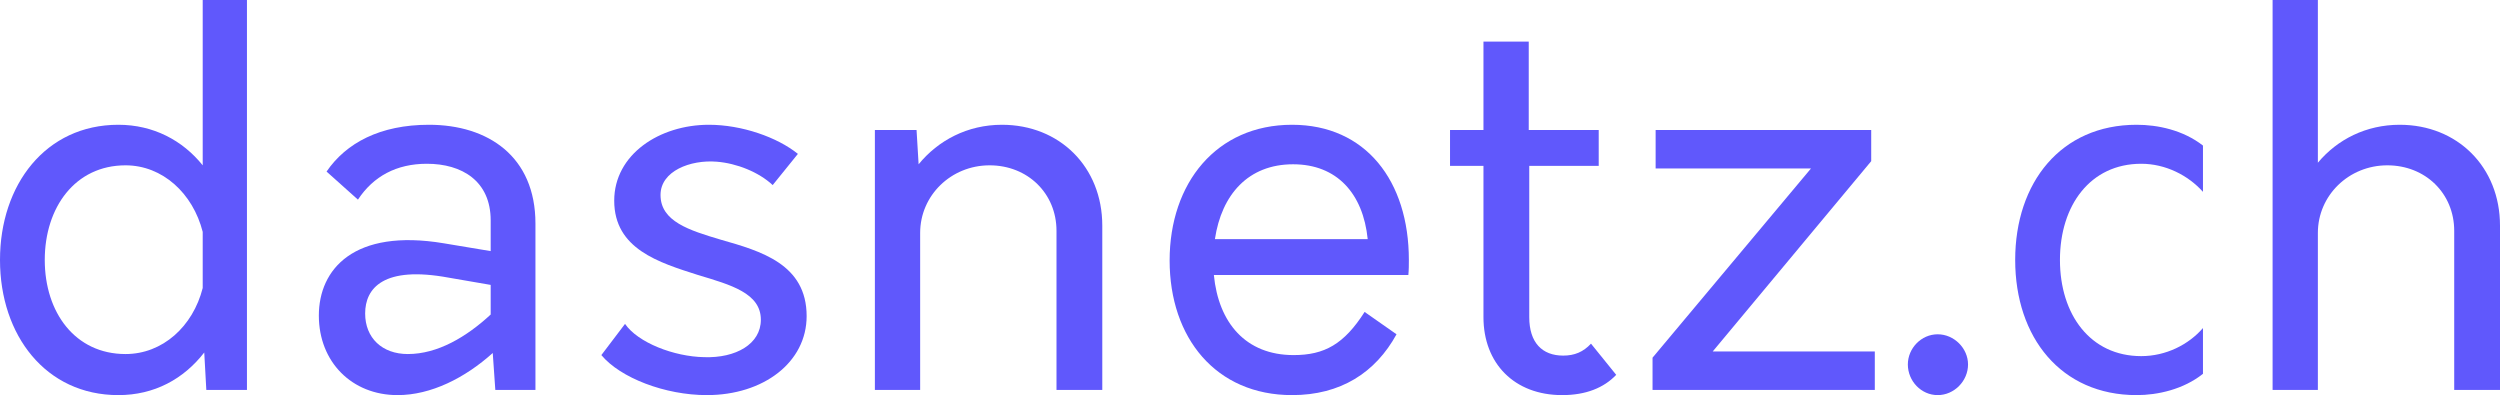
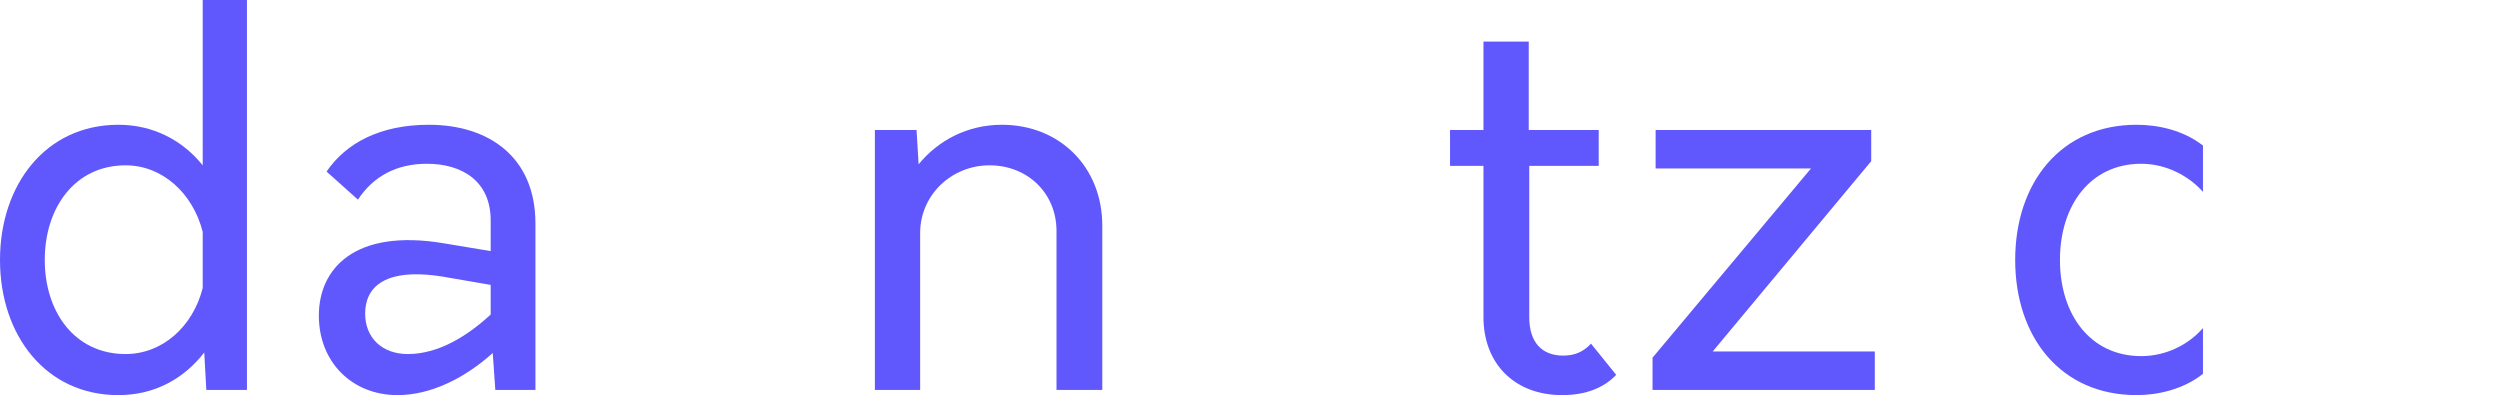
<svg xmlns="http://www.w3.org/2000/svg" width="348" height="55" viewBox="0 0 348 55" fill="none">
  <path d="M28.217 0V23.013C25.424 19.54 21.342 17.368 16.472 17.368C6.374 17.368 0 25.691 0 36.184C0 46.678 6.374 55 16.472 55C21.485 55 25.567 52.757 28.432 49.066L28.719 54.276H34.376V0H28.217ZM17.475 49.283C10.456 49.283 6.231 43.493 6.231 36.184C6.231 28.875 10.456 23.013 17.475 23.013C22.631 23.013 26.857 26.921 28.217 32.276V40.092C26.857 45.447 22.631 49.283 17.475 49.283Z" fill="#6058FC" />
  <path d="M59.709 17.368C52.906 17.368 48.179 19.901 45.458 23.882L49.826 27.79C51.975 24.533 55.197 22.796 59.423 22.796C64.293 22.796 68.303 25.184 68.303 30.684V34.954L61.786 33.868C49.253 31.77 44.383 37.487 44.383 43.928C44.383 50.368 48.967 55 55.341 55C59.996 55 64.723 52.612 68.59 49.138L68.948 54.276H74.534V31.118C74.534 21.783 67.945 17.368 59.709 17.368ZM50.829 43.638C50.829 40.092 53.407 36.98 62.431 38.645L68.303 39.658V43.783C64.938 46.895 60.927 49.283 56.773 49.283C53.192 49.283 50.829 47.039 50.829 43.638Z" fill="#6058FC" />
-   <path d="M98.391 55C106.269 55 112.284 50.441 112.284 44C112.284 36.763 105.911 34.954 100.324 33.362C95.956 32.059 91.945 30.829 91.945 27.138C91.945 23.809 96.099 22.217 99.751 22.507C102.544 22.724 105.624 23.954 107.558 25.763L111.067 21.421C108.202 19.105 103.261 17.368 98.677 17.368C91.802 17.368 85.499 21.493 85.499 27.934C85.499 34.664 91.73 36.546 97.173 38.283C101.757 39.658 105.911 40.816 105.911 44.507C105.911 47.908 102.401 49.862 98.033 49.717C93.807 49.645 88.794 47.691 87.004 45.086L83.709 49.428C86.359 52.612 92.59 55 98.391 55Z" fill="#6058FC" />
  <path d="M139.473 17.368C134.674 17.368 130.592 19.54 127.871 22.868L127.584 18.092H121.783V54.276H128.086V32.421C128.086 27.21 132.383 23.013 137.754 23.013C143.054 23.013 147.064 26.921 147.064 32.132V54.276H153.438V31.408C153.438 23.23 147.494 17.368 139.473 17.368Z" fill="#6058FC" />
-   <path d="M196.114 36.184C196.114 25.184 190.099 17.368 179.857 17.368C169.329 17.368 162.812 25.474 162.812 36.257C162.812 47.039 169.258 55 179.857 55C186.589 55 191.459 51.888 194.396 46.533L189.955 43.421C187.091 47.908 184.369 49.428 180.072 49.428C173.412 49.428 169.616 44.941 168.971 38.283H196.043C196.114 37.559 196.114 36.836 196.114 36.184ZM180 22.868C186.088 22.868 189.74 26.921 190.385 33.289H169.115C170.046 27.066 173.77 22.868 180 22.868Z" fill="#6058FC" />
  <path d="M221.466 47.836C220.392 48.993 219.175 49.5 217.599 49.5C214.663 49.5 212.872 47.691 212.872 44.145V23.085H222.541V18.092H212.801V5.789H206.498V18.092H201.843V23.085H206.498V44.145C206.498 50.586 210.795 55 217.456 55C220.75 55 223.257 53.987 224.976 52.178L221.466 47.836Z" fill="#6058FC" />
  <path d="M230.034 54.276H260.973V48.921H238.413L260.472 22.434V18.092H230.464V23.447H252.092L230.034 49.789V54.276Z" fill="#6058FC" />
-   <path d="M269.725 55C272.017 55 273.951 53.046 273.951 50.73C273.951 48.487 272.017 46.533 269.725 46.533C267.434 46.533 265.572 48.487 265.572 50.73C265.572 53.046 267.434 55 269.725 55Z" fill="#6058FC" />
  <path d="M297.416 55C300.352 55 303.933 54.204 306.654 52.033V45.664C304.649 47.98 301.498 49.572 298.06 49.572C290.97 49.572 286.745 43.783 286.745 36.184C286.745 28.585 290.97 22.796 298.06 22.796C301.426 22.796 304.577 24.388 306.654 26.704V20.263C303.861 18.092 300.352 17.368 297.416 17.368C286.888 17.368 280.514 25.401 280.514 36.184C280.514 46.967 286.888 55 297.416 55Z" fill="#6058FC" />
-   <path d="M334.035 17.368C329.379 17.368 325.369 19.395 322.647 22.651V0H316.345V54.276H322.647V32.421C322.647 27.21 326.944 23.013 332.316 23.013C337.615 23.013 341.626 26.921 341.626 32.132V54.276H348V31.408C348 23.23 342.056 17.368 334.035 17.368Z" fill="#6058FC" />
</svg>